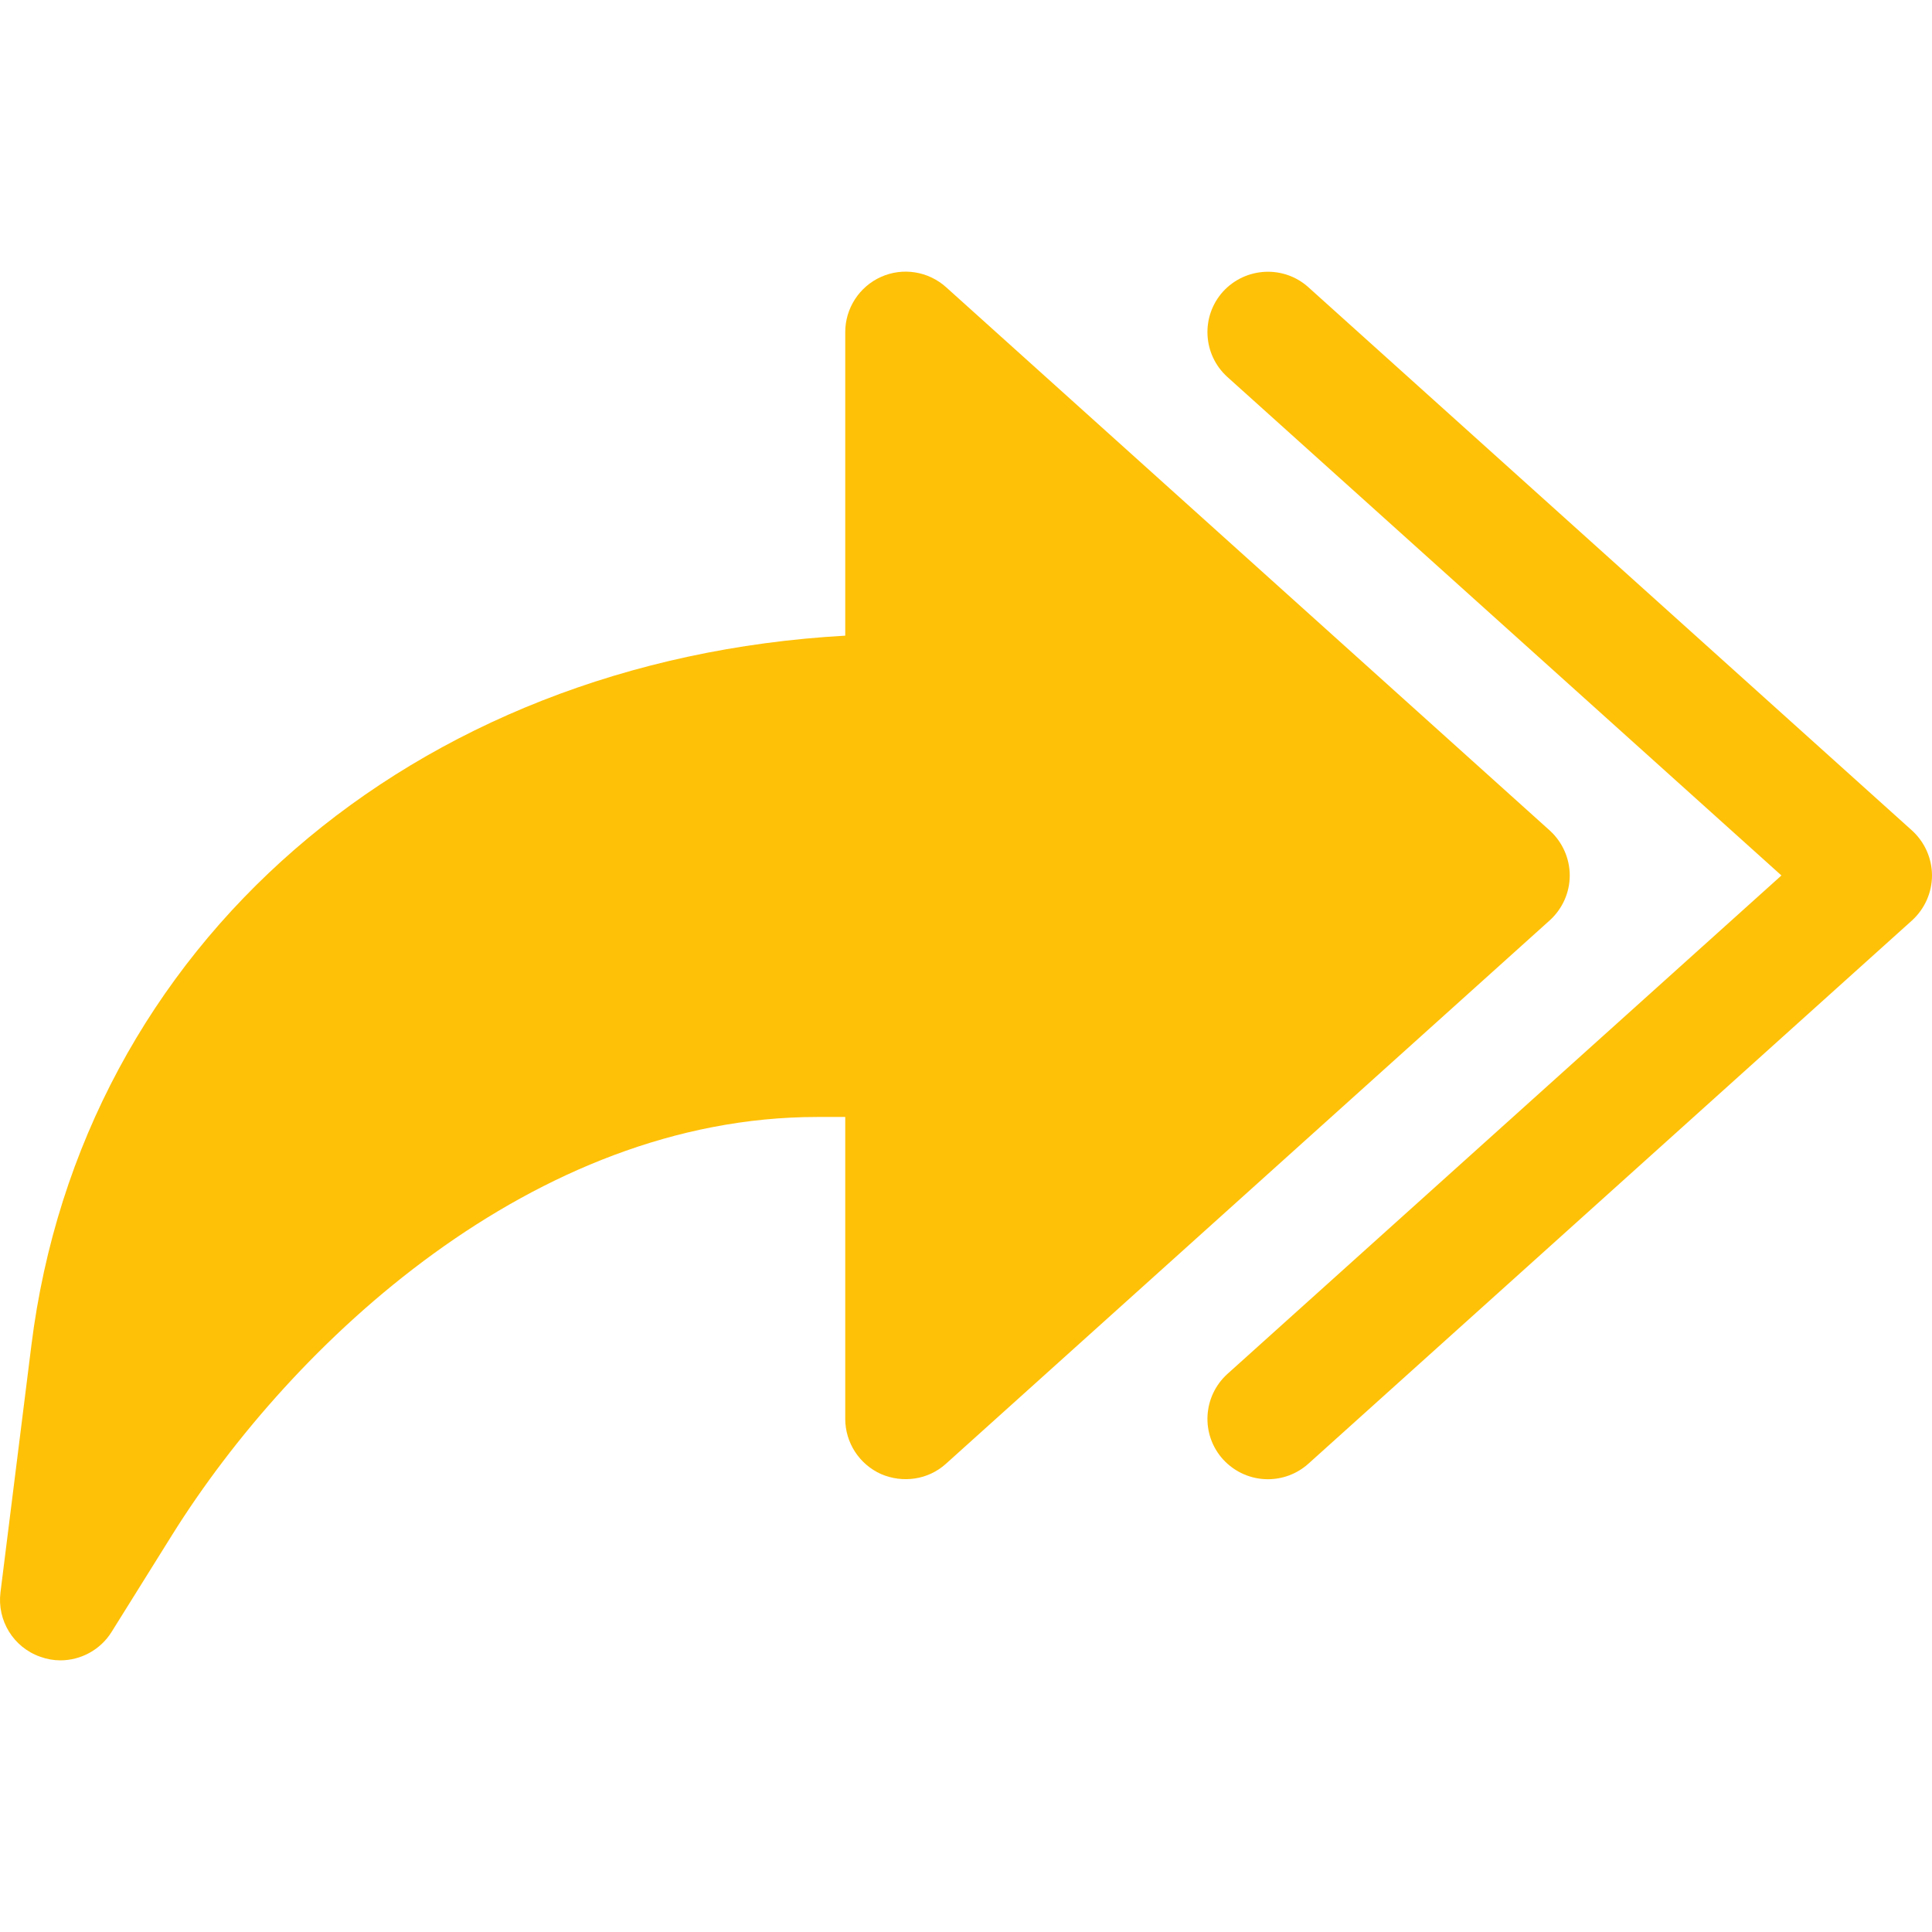
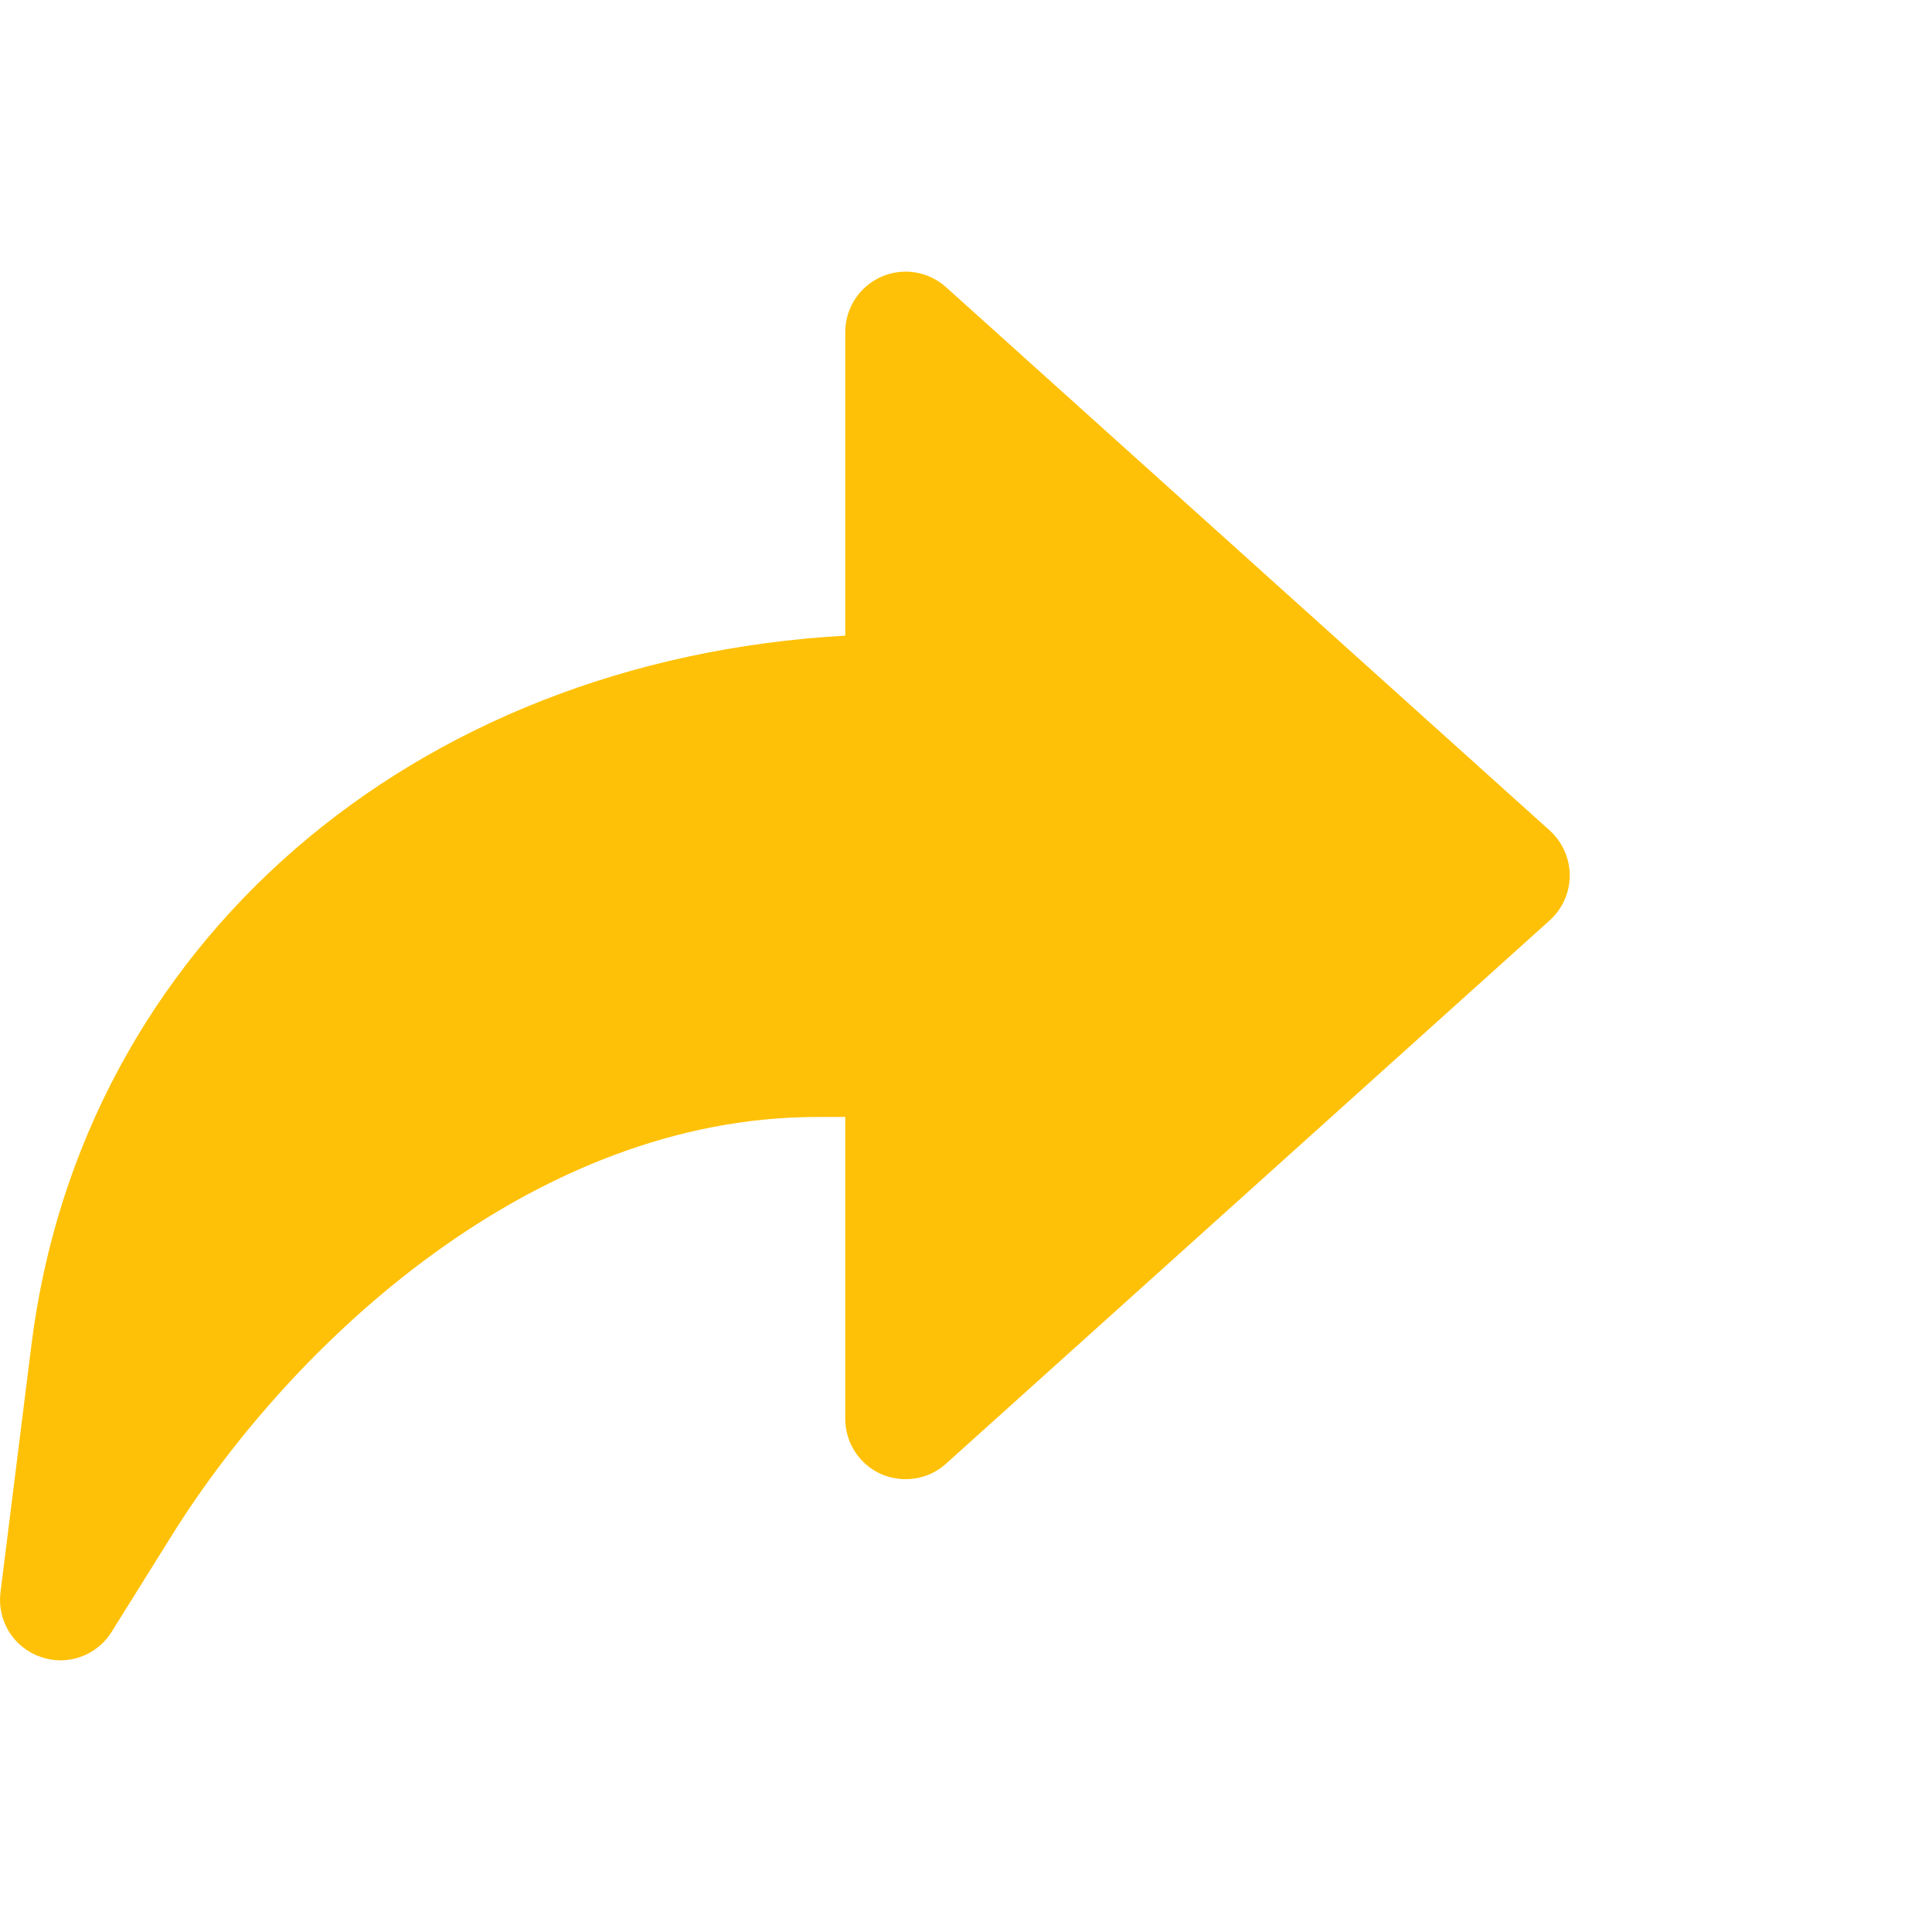
<svg xmlns="http://www.w3.org/2000/svg" version="1.1" id="Capa_1" x="0px" y="0px" viewBox="0 0 511.996 511.996" style="enable-background:new 0 0 511.996 511.996;" xml:space="preserve" width="512px" height="512px" class="">
  <g>
    <g>
      <path d="M415.996,232.007c0-4.544-1.952-8.864-5.28-11.904l-160-144c-4.704-4.224-11.456-5.312-17.248-2.72   c-5.76,2.592-9.472,8.32-9.472,14.624v80.448c-114.752,6.432-202.432,81.952-215.68,188.064l-8.192,65.472   c-0.928,7.456,3.424,14.56,10.528,17.056c1.76,0.64,3.552,0.96,5.344,0.96c5.376,0,10.592-2.752,13.568-7.52l16.096-25.792   c31.936-51.072,95.84-110.688,170.88-110.688h7.456v80c0,6.304,3.712,12.032,9.472,14.624c5.792,2.496,12.512,1.536,17.216-2.72   l160-144C414.044,240.871,415.996,236.551,415.996,232.007z" data-original="#FFC107" class="" fill="#FFC107" />
-       <path d="M506.716,220.103l-160-144c-6.56-5.888-16.672-5.344-22.624,1.184   c-5.92,6.592-5.376,16.704,1.184,22.624l146.816,132.096L325.276,364.103c-6.56,5.952-7.104,16.032-1.184,22.624   c3.2,3.488,7.52,5.28,11.904,5.28c3.808,0,7.648-1.344,10.72-4.096l160-144c3.328-3.04,5.28-7.36,5.28-11.904   S510.044,223.143,506.716,220.103z" data-original="#FFC107" class="" fill="#FFC107" />
    </g>
  </g>
</svg>